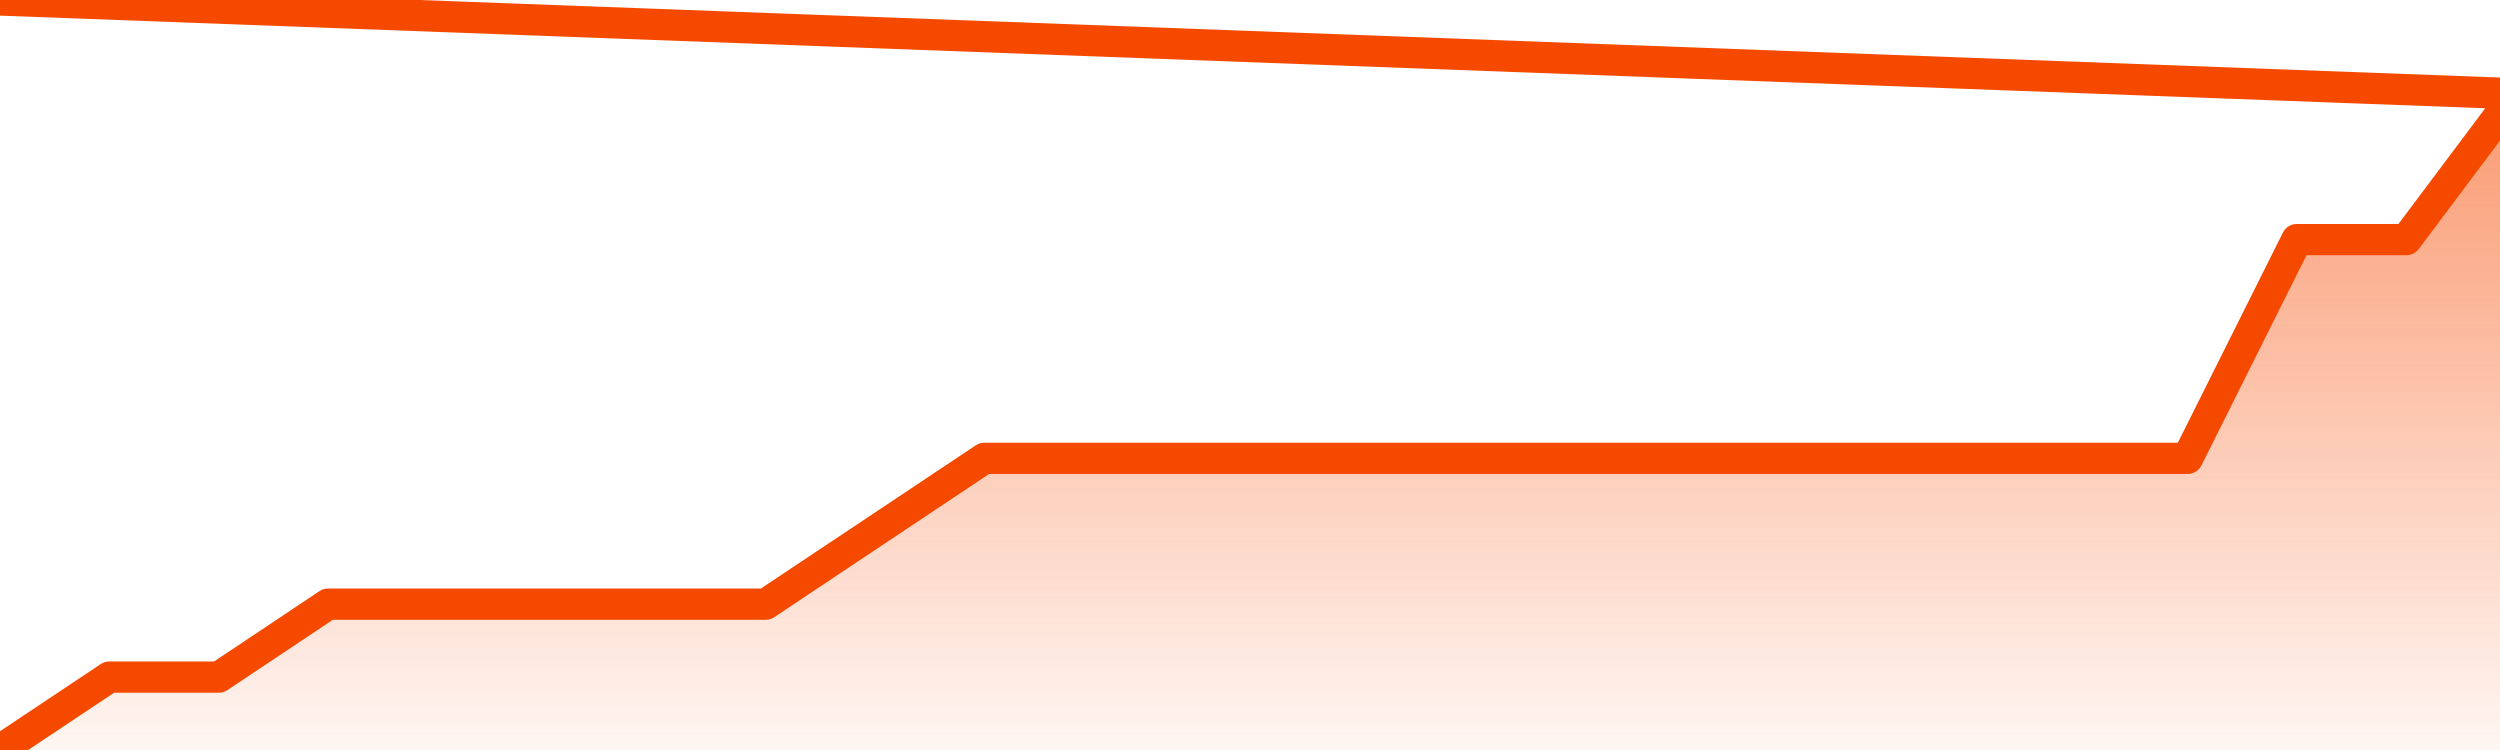
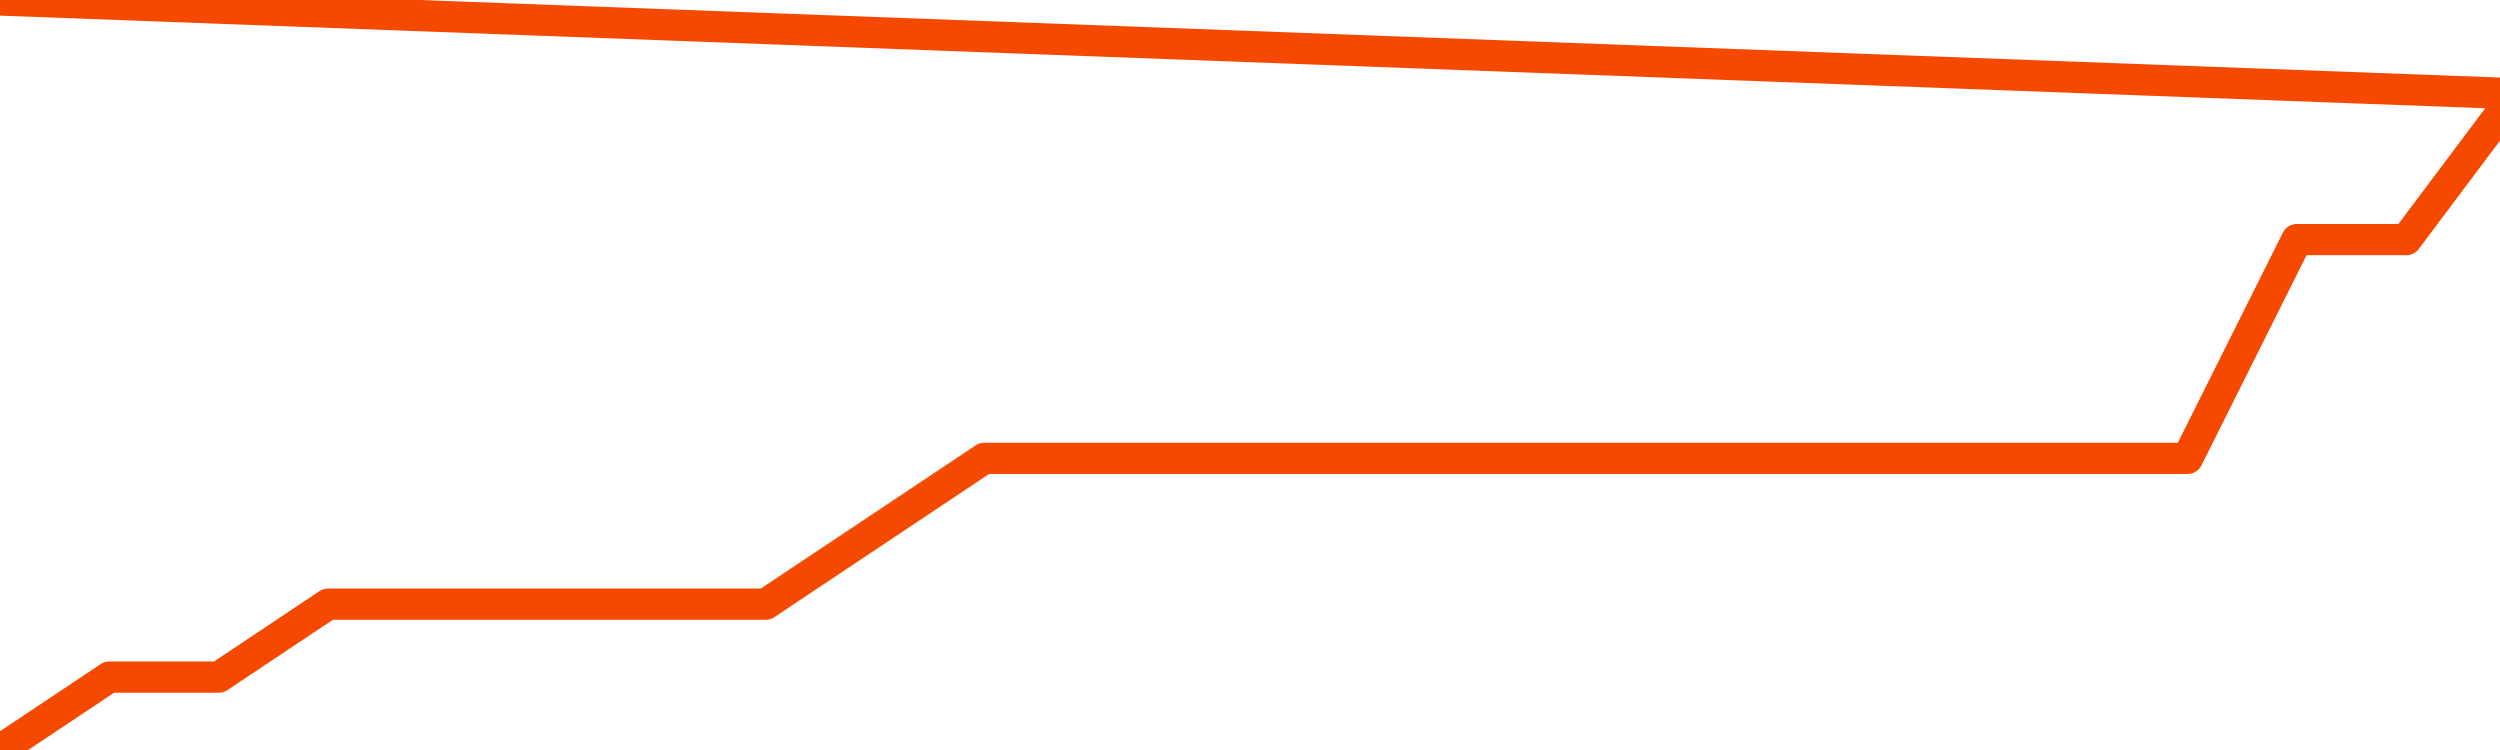
<svg xmlns="http://www.w3.org/2000/svg" version="1.1" width="80" height="24" viewBox="0 0 80 24">
  <defs>
    <linearGradient x1=".5" x2=".5" y2="1" id="gradient">
      <stop offset="0" stop-color="#F64900" />
      <stop offset="1" stop-color="#f64900" stop-opacity="0" />
    </linearGradient>
  </defs>
-   <path fill="url(#gradient)" fill-opacity="0.56" stroke="none" d="M 0,26 0.0,24.0 3.5,21.667 7.0,21.667 10.5,19.333 14.0,19.333 17.5,19.333 21.0,19.333 24.5,19.333 28.0,17.0 31.5,14.667 35.0,14.667 38.5,14.667 42.0,14.667 45.5,14.667 49.0,14.667 52.5,14.667 56.0,14.667 59.5,14.667 63.0,14.667 66.5,14.667 70.0,14.667 73.5,7.667 77.0,7.667 80.5,3.0 82,26 Z" />
  <path fill="none" stroke="#F64900" stroke-width="1" stroke-linejoin="round" stroke-linecap="round" d="M 0.0,24.0 3.5,21.667 7.0,21.667 10.5,19.333 14.0,19.333 17.5,19.333 21.0,19.333 24.5,19.333 28.0,17.0 31.5,14.667 35.0,14.667 38.5,14.667 42.0,14.667 45.5,14.667 49.0,14.667 52.5,14.667 56.0,14.667 59.5,14.667 63.0,14.667 66.5,14.667 70.0,14.667 73.5,7.667 77.0,7.667 80.5,3.0.join(' ') }" />
</svg>